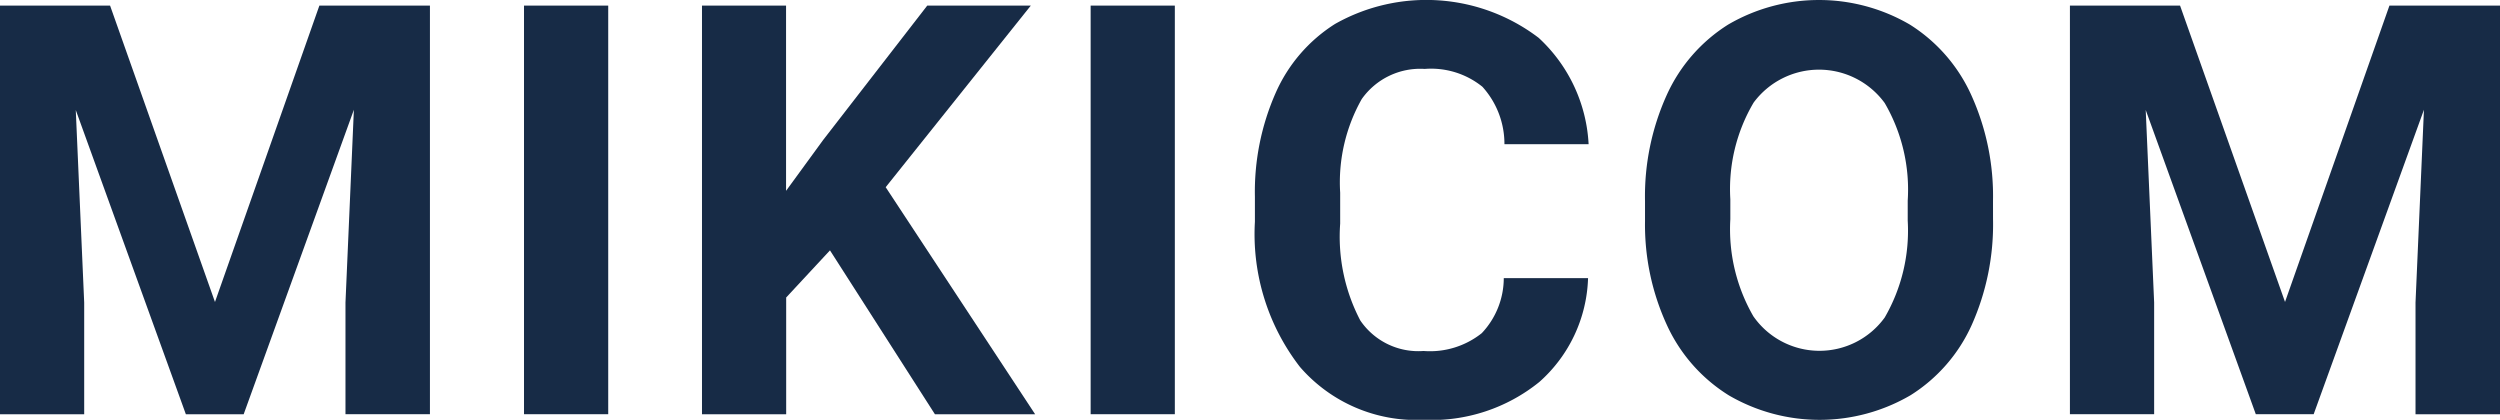
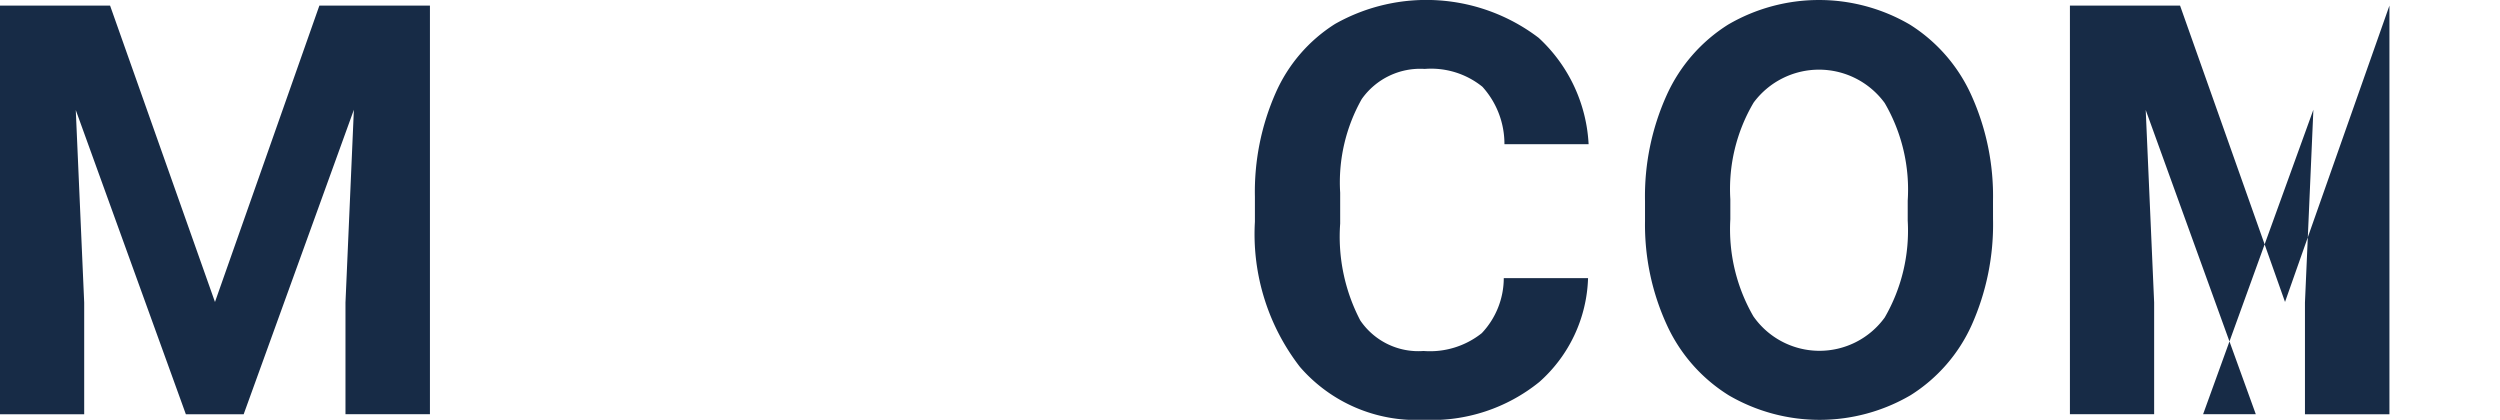
<svg xmlns="http://www.w3.org/2000/svg" width="104.464" height="17.543" viewBox="0 0 104.464 17.543">
  <defs>
    <style>
      .cls-1 {
        fill: #172b46;
      }
    </style>
  </defs>
  <g id="logo" transform="translate(0)">
    <path id="パス_449" data-name="パス 449" class="cls-1" d="M13.345.37,8.983,12.754,4.6.37H0V17.444H3.518V12.777L3.166,4.733l4.6,12.711h2.416L14.787,4.721l-.351,8.056v4.667h3.529V.37Z" transform="translate(0 -0.135)" />
-     <rect id="長方形_1636" data-name="長方形 1636" class="cls-1" width="3.519" height="17.074" transform="translate(21.896 0.234)" />
-     <path id="パス_450" data-name="パス 450" class="cls-1" d="M55.712.37,51.361,5.987,49.813,8.109V.37H46.3V17.444h3.518V12.566l1.83-1.97,4.385,6.848h4.187L53.976,7.957,60.039.37Z" transform="translate(-16.967 -0.135)" />
-     <rect id="長方形_1637" data-name="長方形 1637" class="cls-1" width="3.518" height="17.074" transform="translate(45.573 0.234)" />
    <path id="パス_451" data-name="パス 451" class="cls-1" d="M96.694,11.621a6.043,6.043,0,0,1-2.035,4.339,7.146,7.146,0,0,1-4.838,1.583,6.425,6.425,0,0,1-5.166-2.211,9.064,9.064,0,0,1-1.882-6.068V8.22a10.228,10.228,0,0,1,.868-4.339A6.505,6.505,0,0,1,86.123,1a7.751,7.751,0,0,1,8.507.581,6.5,6.5,0,0,1,2.087,4.444H93.2a3.562,3.562,0,0,0-.921-2.4,3.409,3.409,0,0,0-2.409-.745,2.991,2.991,0,0,0-2.634,1.261,7.076,7.076,0,0,0-.9,3.911v1.29a7.556,7.556,0,0,0,.839,4.046,2.932,2.932,0,0,0,2.644,1.278,3.473,3.473,0,0,0,2.433-.744,3.359,3.359,0,0,0,.92-2.3Z" transform="translate(-30.336)" />
    <path id="パス_452" data-name="パス 452" class="cls-1" d="M123.045,9.159a10.314,10.314,0,0,1-.891,4.421,6.719,6.719,0,0,1-2.551,2.932,7.535,7.535,0,0,1-7.593.011,6.774,6.774,0,0,1-2.58-2.914,10.013,10.013,0,0,1-.927-4.356V8.408a10.255,10.255,0,0,1,.908-4.438,6.767,6.767,0,0,1,2.568-2.944,7.529,7.529,0,0,1,7.588,0,6.766,6.766,0,0,1,2.568,2.944,10.225,10.225,0,0,1,.909,4.427Zm-3.565-.774a7.186,7.186,0,0,0-.962-4.081,3.4,3.4,0,0,0-5.476-.018,7.1,7.1,0,0,0-.974,4.04v.833a7.273,7.273,0,0,0,.962,4.057,3.367,3.367,0,0,0,5.488.053,7.237,7.237,0,0,0,.962-4.051Z" transform="translate(-39.765)" />
-     <path id="パス_453" data-name="パス 453" class="cls-1" d="M141.135.37l4.386,12.383L149.884.37h4.62V17.445h-3.53V12.777l.352-8.056-4.608,12.723H144.3L139.7,4.732l.352,8.044v4.668h-3.519V.37Z" transform="translate(-50.04 -0.136)" />
+     <path id="パス_453" data-name="パス 453" class="cls-1" d="M141.135.37l4.386,12.383L149.884.37V17.445h-3.53V12.777l.352-8.056-4.608,12.723H144.3L139.7,4.732l.352,8.044v4.668h-3.519V.37Z" transform="translate(-50.04 -0.136)" />
  </g>
</svg>